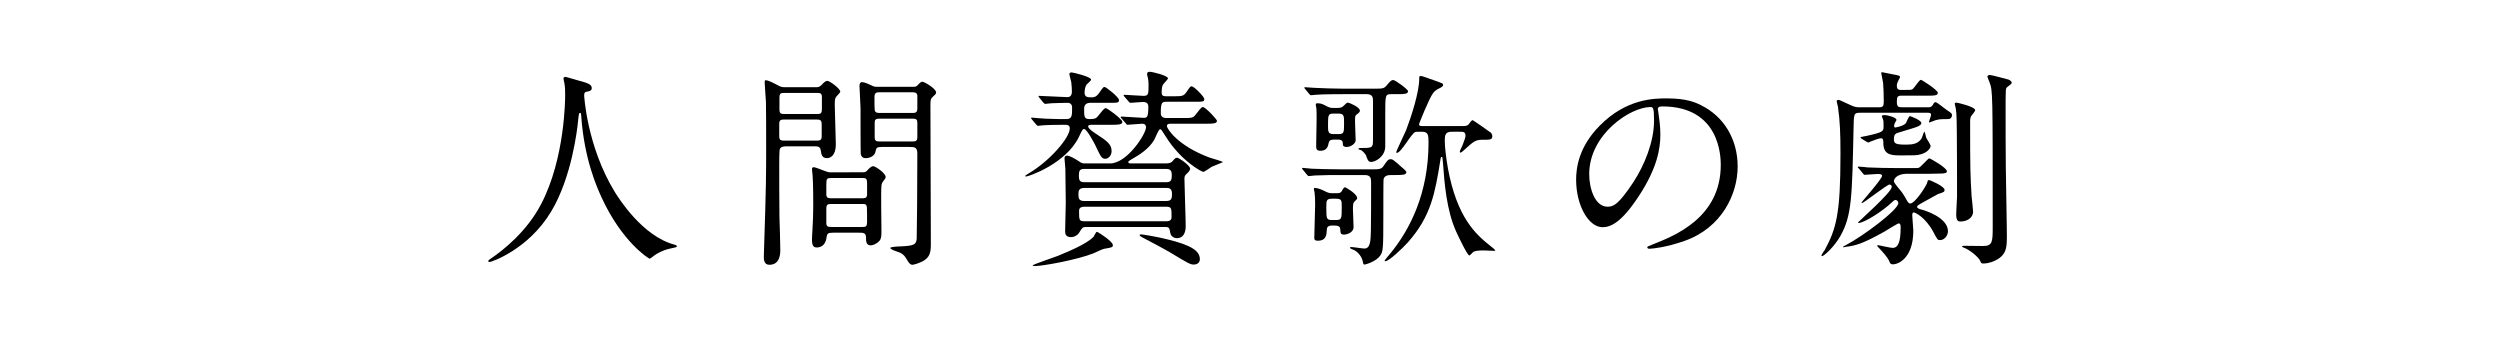
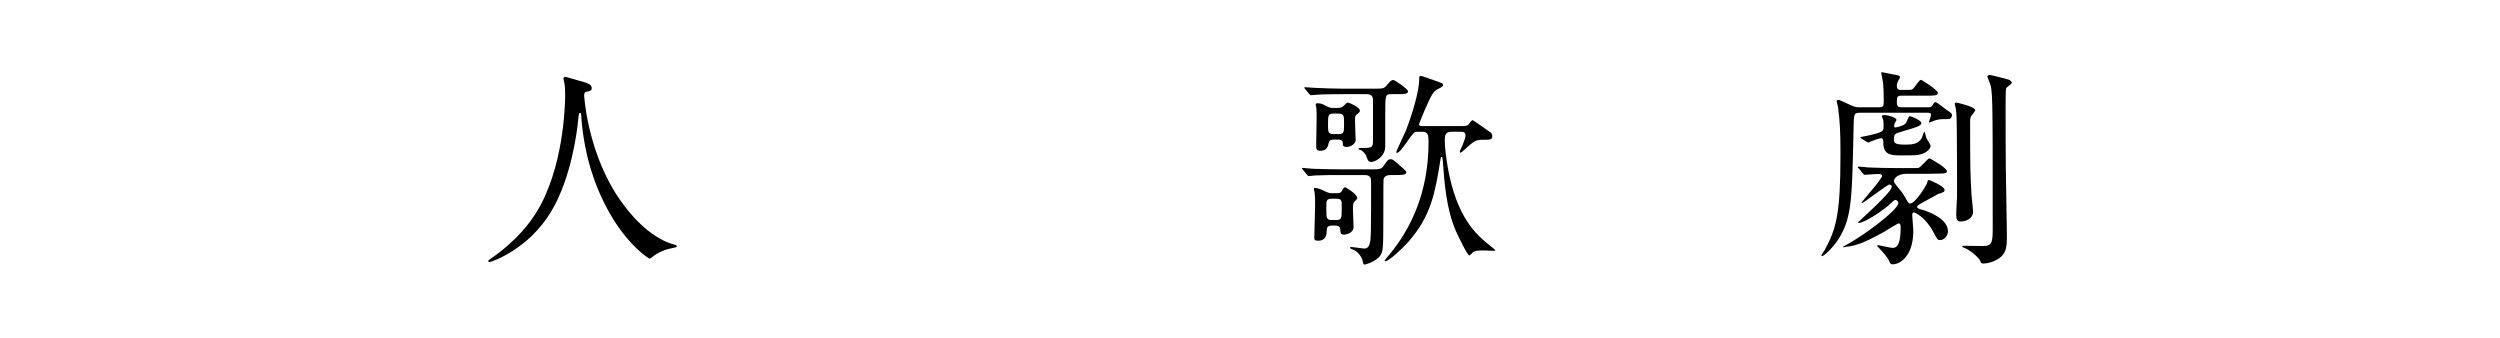
<svg xmlns="http://www.w3.org/2000/svg" version="1.1" id="レイヤー_1" x="0px" y="0px" width="592px" height="80px" viewBox="0 0 592 80" enable-background="new 0 0 592 80" xml:space="preserve">
-   <rect fill="none" width="592" height="80" />
  <g>
    <g>
      <g>
        <g>
          <path d="M138.326,22.549c0,0,0.6,12.001,7.25,22.901c0.85,1.35,6.5,10.501,14.201,12.501c0.15,0.05,0.5,0.149,0.5,0.351      c0,0.25-0.15,0.25-1.75,0.6c-1.75,0.4-2.95,1.15-3.45,1.5c-0.95,0.699-1.1,0.85-1.25,0.85c-0.2,0-6.551-3.949-11.401-14.551      c-0.9-2-4.1-8.85-4.8-19.352c-0.05-0.549-0.05-0.6-0.25-0.6c-0.3,0-0.3,0.2-0.5,2c-0.15,1.601-1.45,13.251-6.4,21.401      c-5.351,8.901-14.101,11.901-14.551,11.901c-0.15,0-0.3-0.051-0.3-0.25c0-0.15,0.25-0.351,0.65-0.601      c2.9-1.95,8.501-6.4,11.851-12.851c5.7-10.851,5.7-25.152,5.7-25.701c0-1.451,0-2-0.2-3.051c-0.05-0.15-0.2-0.85-0.2-1      c0-0.25,0.25-0.4,0.4-0.4c0.3,0,2.45,0.701,2.9,0.801c2.4,0.65,3.4,0.949,3.4,1.85c0,0.551-0.4,0.7-0.85,0.801      c-0.4,0.049-0.65,0.1-0.8,0.299C138.375,22.099,138.326,22.249,138.326,22.549z" />
-           <path d="M193.175,20.649c0.55,0,0.85,0,1.4-0.551c0.5-0.55,0.9-0.949,1.35-0.949c0.55,0,3.05,1.85,3.05,2.549      c0,0.25-0.8,1-0.95,1.201c-0.35,0.449-0.35,0.85-0.35,2.199c0,1.301,0.25,7.65,0.25,9.102c0,2.75-1.4,3.25-2.1,3.25      c-1.2,0-1.35-0.95-1.45-1.75c-0.15-1.051-0.7-1.051-1.65-1.051h-6.2c-0.8,0-1.6,0-1.85,0.65c-0.15,0.35-0.15,2.65-0.15,3.551      c0,2.299,0,10.75,0.05,12.65c0.05,1.1,0.2,6.4,0.2,7.6c0,0.9,0,3.601-2.6,3.601c-1.3,0-1.3-1.399-1.3-1.75      c0-0.149,0.05-1.351,0.05-2c0.5-14.851,0.5-18.151,0.5-23.651c0-3.051,0-10.551-0.05-11.201c-0.05-0.399-0.3-4.55-0.3-4.6      c0-0.2,0-0.5,0.2-0.5c0.7,0,2.05,0.75,2.35,0.9c1.3,0.699,1.45,0.75,2.15,0.75H193.175z M186.024,28.3c-1,0-1.5,0-1.5,1v2.9      c0,1.1,0.4,1.1,1.5,1.1h7.05c1,0,1.5,0,1.5-1v-2.851c0-1.101-0.4-1.149-1.5-1.149H186.024z M186.024,21.999      c-1.15,0-1.45,0-1.45,1.25v2.7c0,1.05,0.45,1.05,1.45,1.05h7.15c1.15,0,1.45,0,1.45-1.3v-2.7c0-1-0.45-1-1.45-1H186.024z       M204.226,40.8c0.65,0,0.85-0.1,1.15-0.449c0.4-0.451,0.95-1,1.4-1c0.5,0,2.95,1.649,2.95,2.549c0,0.301-0.2,0.5-0.3,0.65      c-0.5,0.65-0.65,0.801-0.7,1.5c-0.15,1.301,0,9.201,0,10.4c0,1.351,0,2.001-0.45,2.551c-0.65,0.75-1.6,1.1-2.1,1.1      c-1.1,0-1.1-1.049-1.1-1.8c0-1.2-0.65-1.2-1.65-1.2h-6.2c-1.15,0-1.4,0.2-1.5,1.15c-0.2,1.5-1.05,2.35-2.3,2.35      c-0.65,0-1.15-0.25-1.15-1.799c0-0.351,0.05-1.701,0.1-2.15c0.15-2.601,0.2-4.101,0.2-6.201c0-0.25,0-5.05-0.15-6.85      c0-0.201-0.15-1.301-0.15-1.551c0-0.4,0.2-0.449,0.45-0.449c0.55,0,3.101,1.199,3.7,1.199H204.226z M196.975,42.149      c-1.2,0-1.3,0.101-1.3,1.601v2.501c0.15,0.699,0.55,0.699,1.3,0.699h7.05c0.75,0,1.15,0,1.3-0.699V43.4      c0-1.251-0.35-1.251-1.3-1.251H196.975z M197.075,48.3c-0.95,0-1.4,0-1.4,1.051v3.45c0,0.95,0.5,0.95,1.4,0.95h6.85      c1.1,0,1.4,0,1.4-1.301c0-0.449,0-3.199-0.05-3.449c-0.15-0.701-0.35-0.701-1.35-0.701H197.075z M216.276,20.549      c0.5,0,0.65,0,1.05-0.399c0.6-0.65,0.8-0.801,1.1-0.801c0.4,0,3.25,1.6,3.25,2.551c0,0.299-0.25,0.549-0.55,0.799      c-0.8,0.701-0.8,0.851-0.8,2.65c0,4.601,0.1,27.303,0.1,32.453c0,2-0.25,3.199-2,4.1c-1,0.5-2.1,0.8-2.35,0.8      c-0.55,0-0.9-0.5-1.4-1.351c-0.3-0.5-0.6-1-1.4-1.449c-0.35-0.2-2.45-0.75-2.45-1.2c0-0.25,1.85-0.351,2.35-0.351      c3.25-0.149,3.75-0.399,3.9-1.8c0.05-0.5,0.15-13.051,0.15-20.201c0-1.55-0.7-1.55-1.95-1.55h-6.5c-1.15,0-1.3,0.25-1.45,1.05      c-0.15,1.101-1.4,1.601-2.3,1.601c-0.3,0-0.95,0-1.2-0.95c-0.05-0.3-0.05-10.151-0.05-10.901s-0.25-4.449-0.25-5.3      c0-0.25,0.1-0.851,0.55-0.851c0.65,0,1.6,0.451,2.35,0.801c0.6,0.3,0.75,0.3,1.3,0.3H216.276z M215.826,26.749      c0.9,0,1.4,0,1.4-1.1v-3.051c-0.15-0.75-0.6-0.75-1.4-0.75h-7.351c-0.85,0-1.4,0-1.4,1.15c0,0.75,0,2.801,0.05,3      c0.1,0.75,0.65,0.75,1.35,0.75H215.826z M215.826,33.499c0.95,0,1.4,0,1.4-1.049v-3.301c0-1.051-0.4-1.051-1.4-1.051h-7.25      c-1,0-1.45,0-1.45,1v3.301c0,1.1,0.4,1.1,1.45,1.1H215.826z" />
-           <path d="M258.575,29.55c-0.35,0-0.9,0-0.9,0.399c0,0.5,1.2,1.3,1.8,1.7c2.6,1.7,3.75,2.45,3.75,4.15      c0,1.1-0.85,1.801-1.45,1.801c-0.9,0-1.05-0.351-2.5-3.4c-0.05-0.101-1.9-3.65-2.55-3.65c-0.35,0-0.45,0.199-1.25,1.9      c-3.05,6.3-11.901,9.35-12.501,9.35c-0.1,0-0.2,0-0.2-0.15c0-0.1,0.85-0.6,1-0.699c4.65-2.75,9.55-8.25,9.55-10.551      c0-0.85-0.7-0.85-1.2-0.85c-2.15,0-4.05,0.049-4.85,0.1c-0.2,0-1.4,0.15-1.5,0.15c-0.15,0-0.25-0.15-0.45-0.351l-0.95-1.149      c-0.2-0.201-0.2-0.25-0.2-0.301c0-0.1,0.05-0.15,0.15-0.15c0.25,0,2.65,0.25,3.15,0.25c2.15,0.101,3.8,0.101,5.05,0.101      c1.35,0,1.35-0.851,1.35-2.75c0-1.101-0.9-1.101-1.15-1.101c-1.3,0-3.2,0.101-3.75,0.101c-0.15,0-1.35,0.149-1.45,0.149      c-0.15,0-0.25-0.1-0.45-0.3l-0.95-1.149c-0.15-0.15-0.2-0.25-0.2-0.351s0.05-0.101,0.15-0.101c1.05,0,5.65,0.301,6.601,0.301      c0.3,0,1.15,0,1.15-1.301c0-0.449-0.05-1.549-0.15-2.25c-0.05-0.299-0.45-1.649-0.45-1.949c0-0.25,0.3-0.351,0.55-0.351      s4.6,1,4.6,1.7c0,0.25-0.9,1-1.05,1.15c-0.35,0.449-0.5,1.35-0.5,1.949c0,1.101,0.8,1.101,1.75,1.101      c0.85,0,1.3-0.45,1.75-1.101c0.9-1.299,0.95-1.35,1.25-1.35c0.35,0,3.4,2.4,3.4,3.101c0,0.649-0.25,0.649-2.6,0.649h-4.201      c-0.9,0-1.45,0.451-1.45,1.351c0,1.95,0,2.5,1.3,2.5c1.3,0,1.6-0.2,2.1-0.851c0.8-1,1.35-1.75,1.7-1.75      c0.45,0,3.95,2.65,3.95,3.25c0,0.701-1.05,0.701-2.7,0.701H258.575z M263.525,58.052c0,0.5-0.2,0.549-2,0.85      c-0.45,0.05-2.15,0.9-2.5,1.05c-4,1.601-12.15,3.05-13.951,3.05c-0.1,0-0.55,0-0.55-0.149c0-0.2,5.05-1.9,5.95-2.251      c2.15-0.899,6.8-2.75,8.5-4.55c0.1-0.149,0.55-1.149,0.75-1.149c0.3,0,1.8,1.1,2.15,1.35      C262.375,56.651,263.525,57.501,263.525,58.052z M262.875,38.7c4,0,8.5-6.951,8.5-8.551c0-0.85-0.7-0.85-0.95-0.85      c-0.5,0-2.9,0.25-3.45,0.25c-0.15,0-0.25-0.15-0.4-0.351l-1-1.149c-0.2-0.25-0.2-0.25-0.2-0.301c0-0.1,0.1-0.15,0.2-0.15      c0.7,0,4.35,0.301,5.15,0.301c0.85,0,1.2,0,1.2-2.6c0-0.801-0.4-1.15-1.3-1.15c-0.45,0-2.6,0.199-2.9,0.199      c-0.2,0-0.3-0.1-0.45-0.3l-1-1.149c-0.2-0.25-0.2-0.25-0.2-0.351s0.1-0.101,0.2-0.101c0.6,0,3.75,0.25,4.45,0.25      c1.25,0,1.25-0.35,1.25-2.75c0-0.5-0.05-1-0.15-1.5c-0.2-0.699-0.2-0.75-0.2-0.899c0-0.4,0.2-0.55,0.65-0.55      c0.6,0,4.3,0.899,4.3,1.55c0,0.25-1,1.2-1.15,1.45c-0.3,0.4-0.35,1.4-0.35,1.9c0,0.899,0.5,0.899,1.4,0.899h1.15      c2.35,0,2.65,0,3.4-1.101c0.85-1.25,0.85-1.25,1.2-1.25c0.5,0,2.95,2.451,2.95,3.001c0,0.649-0.25,0.649-2.6,0.649h-6.15      c-1.25,0-1.55,0-1.55,2.701c0,0.25,0,1.149,1.3,1.149h3.75c2.3,0,2.55,0,3.2-0.8c0.85-1.1,1.35-1.801,1.7-1.801      c0.65,0,3.35,2.951,3.35,3.25c0,0.701-1,0.701-2.7,0.701h-8.15c-0.45,0-1,0-1,0.55c0,0.649,2.55,4.649,10.051,7.45      c0.5,0.2,3.2,0.9,3.2,1.1c0,0.051-2.25,0.9-2.65,1.101c-0.3,0.149-1.65,1.2-2,1.2s-5.25-2.551-8.9-8.4      c-0.95-1.5-1.05-1.7-1.3-1.7c-0.4,0-1.15,2.101-1.4,2.5c-1.3,2.25-3.75,3.7-5.25,4.55c-0.25,0.15-0.9,0.5-0.9,0.701      c0,0.35,0.3,0.35,0.75,0.35h8c1.1,0,1.45-0.2,1.75-0.551c0.5-0.6,0.65-0.8,1.1-0.8c0.35,0,3.05,1.8,3.05,2.601      c0,0.199-0.2,0.65-0.55,0.949c-0.7,0.65-0.8,0.75-0.8,1.451c0,1.6,0.3,9.4,0.3,11.2c0,0.45,0,2.851-2.1,2.851      c-0.3,0-1.35-0.15-1.55-1.25c-0.2-1.15-0.25-1.4-1.2-1.4h-18.751c-0.8,0-0.9,0.15-1.6,1.3c-0.35,0.601-1.15,1.101-2,1.101      c-1.35,0-1.35-1-1.35-1.451c0-0.949,0.15-5.699,0.15-6.75c0-1.15-0.1-6.75-0.1-8c0-0.35-0.2-2.051-0.2-2.4s0.1-0.7,0.65-0.7      c0.55,0,2.1,0.9,2.45,1.15c1,0.649,1,0.7,1.8,0.7H262.875z M256.775,44.501c-1.4,0-1.4,0.799-1.4,1.6c0,0.9,0.15,1.5,1.4,1.5      h19.351c1.4,0,1.4-0.75,1.4-1.75c0-1.35-0.85-1.35-1.4-1.35H256.775z M276.076,43.15c1.15,0,1.4-0.4,1.4-1.601      c0-1.1-0.25-1.55-1.4-1.55h-19.251c-1.15,0-1.35,0.399-1.35,1.601c0,1.1,0.2,1.55,1.35,1.55H276.076z M276.026,52.401      c0.45,0,1.4,0,1.4-0.951c0-2.25,0-2.5-1.4-2.5h-19.102c-0.45,0-1.4,0-1.4,0.95c0,2.251,0,2.501,1.4,2.501H276.026z       M282.727,62.651c-0.85,0-1.3-0.25-5.601-2.85c-1.25-0.75-5-2.75-6.55-3.551c-0.6-0.35-0.7-0.35-0.7-0.6      c0-0.15,0.25-0.15,0.35-0.15c0.25,0,3.8,0.55,6.301,1.2c5.7,1.399,7.6,2.75,7.6,4.7      C284.126,62.302,283.327,62.651,282.727,62.651z" />
          <path d="M329.325,41.45c-0.699,0-1.5,0.15-1.699,1c-0.051,0.25-0.051,7.551-0.051,8.301c0,8.45-0.05,8.85-0.8,9.85      c-0.9,1.301-3.4,2.051-3.65,2.051s-0.3-0.15-0.399-0.65c-0.201-1.1-1-2.199-2.001-2.75c-0.2-0.1-1.05-0.4-1.05-0.55      c0-0.2,0.2-0.2,0.35-0.2c0.45,0,2.601,0.35,3.051,0.35c1.449,0,1.5-1.85,1.55-4.35c0.05-1.95,0.05-7.5,0.05-11.251      c0-0.899,0-1.8-1.5-1.8h-5.9c-1.4,0-3.9,0-5.9,0.1c-0.15,0-1.35,0.15-1.449,0.15c-0.15,0-0.25-0.1-0.451-0.35l-0.949-1.15      c-0.1-0.1-0.2-0.25-0.2-0.301c0-0.1,0.101-0.149,0.149-0.149c0.301,0,1.851,0.2,2.201,0.2c1.449,0.05,4.05,0.15,6.85,0.15h6.9      c2.2,0,2.65,0,3.201-0.801c0.799-1.15,1.049-1.6,1.649-1.6c0.399,0,0.55,0,2.55,1.8c0.25,0.2,1.2,1,1.2,1.25      c0,0.7-1,0.7-2.7,0.7H329.325z M317.825,22.299c-1.101,0-4.551,0-6.301,0.149c-0.15,0-0.9,0.101-1.051,0.101      c-0.199,0-0.25-0.101-0.449-0.3l-0.95-1.15c-0.149-0.15-0.2-0.25-0.2-0.35s0.051-0.1,0.15-0.1c0.35,0,1.9,0.149,2.199,0.149      c2.301,0.101,4.551,0.2,6.852,0.2h7.15c2.25,0,2.5,0,3.199-0.85c0.801-0.951,1.051-1.201,1.5-1.201      c0.451,0,3.501,2.201,3.501,2.65c0,0.7-1,0.7-2.7,0.7h-1.301c-1.399,0-1.399,0.25-1.399,4.751v7.6      c0,2.45-2.351,3.701-3.351,3.701c-0.699,0-0.9-0.65-1.199-1.551c-0.051-0.15-0.801-1.2-1.351-1.301      c-0.2-0.049-0.45-0.1-0.45-0.25c0-0.149,0.25-0.199,0.4-0.199c2.75,0,3.05,0,3.05-1.75v-9.351c0-0.8-0.05-1.65-1.45-1.65      H317.825z M316.475,45.751c0.649,0,1.05,0,1.399-0.75c0.101-0.201,0.351-0.65,0.65-0.65c0.15,0,2.851,1.55,2.851,2.55      c0,0.2-0.05,0.3-0.65,0.851c-0.3,0.299-0.35,0.699-0.35,1.85c0,0.6,0.149,3.5,0.149,4.15c0,1.4-1.699,1.8-2.25,1.8      c-0.85,0-0.85-0.399-0.9-1.25c-0.049-0.899-0.75-0.899-1.899-0.899c-1.15,0-1.3,0.549-1.3,1.149      c-0.051,0.95-0.101,2.45-2.101,2.45c-0.851,0-0.851-0.4-0.851-0.7c0-1.101,0.201-6.55,0.201-7.8c0-1.301-0.051-2.451-0.15-3.051      c-0.051-0.25-0.15-0.5-0.15-0.65c0-0.149,0.051-0.299,0.2-0.299c0.7,0,1.7,0.399,2.351,0.75c0.75,0.399,1.25,0.5,1.699,0.5      H316.475z M316.874,25.55c0.551,0,0.951-0.15,1.25-0.451c0.75-0.699,0.801-0.8,1.051-0.8c0.3,0,2.85,1.05,2.85,1.9      c0,0.3-0.149,0.45-0.799,0.95c-0.351,0.25-0.351,0.4-0.351,1.75c0,0.699,0.149,3.95,0.149,4.301c0,0.75-1.1,1.6-2.1,1.6      c-0.95,0-0.95-0.45-0.95-0.9c0-0.85-0.851-0.85-1.2-0.85h-1c-0.75,0-1.1,0.3-1.2,1.05c-0.25,1.601-1.6,1.601-1.851,1.601      c-1.049,0-1.049-0.5-1.049-1.201c0-0.949,0.1-5.449,0.1-6.449c0-0.5,0-2.351-0.1-2.701c-0.051-0.149-0.101-0.399-0.101-0.549      c0-0.301,0.149-0.351,0.5-0.351c0.8,0,1.4,0.351,1.9,0.601c1,0.549,1.3,0.5,1.7,0.5H316.874z M316.325,52.101      c1.399,0,1.399-0.3,1.399-3.15c0-1.449,0-1.9-1.399-1.9h-0.851c-1.4,0-1.4,0.451-1.4,2.001c0,2.75,0,3.05,1.4,3.05H316.325z       M315.725,26.899c-1.25,0-1.25,0.449-1.25,2.9c0,1.25,0,1.949,1.25,1.949h1.3c1.25,0,1.25-0.449,1.25-2.6      c0-1.65,0-2.25-1.3-2.25H315.725z M343.677,31.2c-1.551,0-1.551,1.049-1.551,2.199c0,1.2,0.25,3.7,0.75,6.5      c2.15,11.651,6.601,15.602,10.001,18.302c0.3,0.2,1.2,0.95,1.2,1.101c0,0.1-0.15,0.1-0.25,0.1c-0.35,0-2.101-0.1-2.5-0.1      c-1.201,0-2.15,0.1-2.5,0.399c-0.301,0.25-0.701,0.8-0.9,0.8c-0.45,0-2.801-4.95-3.15-5.75c-2.25-5.051-2.75-11.451-3.1-16.4      c-0.101-1.051-0.101-1.201-0.301-1.201c-0.199,0-0.25,0.351-0.3,0.801c-1.25,7.65-2.15,13.201-7.7,19.451      c-1.351,1.5-4.5,4.45-5.301,4.45c-0.05,0-0.199,0-0.199-0.101c0-0.199,1.25-1.55,1.449-1.85      c4.551-5.601,8.951-14.102,8.951-26.201c0-1.75-0.101-2.5-1.551-2.5c-1.199,0-1.35,0-1.55,0.049      c-0.95,0.25-3.351,4.951-4.4,4.951c-0.101,0-0.149-0.051-0.149-0.15c0-0.301,2-4.4,2.35-5.25c1.2-3.15,3.1-8.951,3.1-12.201      c0-0.45,0-0.6,0.301-0.6c0.4,0,0.75,0.149,3.3,1.05c1.95,0.7,2.05,0.7,2.05,1.101c0,0.299-0.449,0.5-0.649,0.649      c-0.95,0.399-1.45,0.851-1.75,1.3c-0.851,1.051-3.3,7.201-3.3,7.301c0,0.45,0.449,0.45,0.85,0.45h9.65      c0.551,0,0.95-0.101,1.2-0.351c0.149-0.15,0.75-1.05,0.95-1.05c0.199,0,3.55,2.4,4.05,2.751c0.351,0.199,0.65,0.549,0.65,1      c0,0.899-0.4,0.899-2.55,0.899c-0.801,0-1.351,0.149-2.201,0.75c-0.449,0.3-2.5,2.3-2.75,2.3c-0.149,0-0.199-0.15-0.199-0.25      c0-0.199,0.55-1.25,0.649-1.5c0.65-1.699,0.7-1.9,0.7-2.3c0-0.899-0.65-0.899-1.1-0.899H343.677z" />
-           <path d="M392.575,25.899c0,0.15,0.1,0.35,0.1,0.55c0.201,1.601,0.5,3.2,0.5,5.4c0,3.351-0.75,8.001-5.149,14.651      c-4.001,6.1-6.551,7.3-8.551,7.3c-3.3,0-6.251-5.15-6.251-11.251c0-2.65,0.551-7.7,5.551-12.75      c6.351-6.501,13.051-6.501,15.951-6.501c4.551,0,6.65,0.9,8.051,1.601c5.4,2.65,8.7,8,8.7,14.551c0,6.5-3.75,14.5-12.601,17.602      c-4.25,1.5-7.551,1.85-8.301,1.85c-0.199,0-0.5-0.051-0.5-0.35c0-0.15,0.1-0.201,1.35-0.701      c5.201-2.05,16.052-6.35,16.052-18.801c0-1.95-0.2-13.851-13.851-13.851C392.626,25.199,392.575,25.599,392.575,25.899z       M376.324,41.25c0,3.251,1.3,7.7,4.351,7.7c1.45,0,2.65-0.6,6.1-5.8c2.65-4.05,4.9-9.601,4.9-14.552c0-3-0.199-3.25-0.85-3.25      C386.075,25.349,376.324,31.8,376.324,41.25z" />
          <path d="M440.575,26.699c-1.551,0-1.601,0.149-1.65,3.55c-0.351,16.451-0.4,20.752-3.101,25.602      c-1.399,2.5-3.9,4.801-4.351,4.801c-0.05,0-0.15,0-0.15-0.15c0-0.25,0.65-1.1,0.75-1.25c2.751-5.1,3.751-8.5,3.751-22.801      c0-4.601-0.101-7.801-0.601-11.201c-0.049-0.199-0.299-1.1-0.299-1.3c0-0.101,0.1-0.3,0.449-0.3c0.15,0,0.4,0.1,2.75,1.199      c1.15,0.551,1.601,0.551,2.301,0.551h4.6c0.9,0,1.051-0.35,1.051-1.4s-0.051-3.35-0.15-4.35c-0.05-0.4-0.45-2.201-0.45-2.351      c0-0.101,0.05-0.2,0.2-0.2c0.2,0,2.15,0.45,2.551,0.5c1.549,0.3,1.699,0.3,1.699,0.7c0,0.05-0.449,0.899-0.5,1      c-0.15,0.3-0.25,0.601-0.25,0.95c0,0.5,0.051,1.05,0.95,1.05c2.2,0,2.45,0,2.7-0.149c0.45-0.201,1.6-2.25,2.051-2.25      c0.25,0,4,2.449,4,3.049c0,0.701-0.851,0.701-2.15,0.701h-6.351c-1,0-1.2,0.199-1.2,1.399c0,1.251,0.35,1.351,1.2,1.351h6.2      c0.45,0,0.75,0,1.15-0.6c0.25-0.501,0.35-0.601,0.65-0.601c0.3,0,2.1,1.5,2.55,1.8c1.2,0.801,1.3,0.85,1.3,1.301      c0,0.449-0.3,0.899-0.9,0.899c-1.949,0-2.449,0-3.9,0.601c-0.1,0.049-0.449,0.199-0.5,0.199c-0.1,0-0.149-0.05-0.149-0.1      c0-0.2,0.5-1.45,0.5-1.7c0-0.5-0.45-0.5-0.8-0.5H440.575z M440.175,39.899c-0.101-0.1-0.25-0.199-0.25-0.299      c0-0.101,0.1-0.15,0.199-0.15c0.351,0,1.9,0.15,2.201,0.199c2.449,0.101,4.5,0.15,6.85,0.15h3.45c1.3,0,1.4,0,1.7-0.05      c0.5-0.149,2.25-2.25,2.5-2.25c0.301,0,4.201,2.25,4.201,3.05c0,0.45-0.601,0.551-1.601,0.551c-0.4,0-2.05,0.049-2.4,0.049h-5.3      c-3,0-3.25,1.551-3.25,1.751c0,0.5,1.649,2.25,1.949,2.7c0.25,0.35,1.101,1.75,1.301,2.15c0.149,0.199,0.35,0.449,0.6,0.449      c1.2,0,4-4.45,4.051-5c0.1-0.4,0.1-0.55,0.399-0.55c0.351,0,3.7,1.5,3.7,2.3c0,0.5-0.15,0.551-1.55,1      c-0.05,0-2.751,1.551-3.251,1.801c-1.549,0.85-1.699,0.949-1.699,1.25c0,0.35,0.699,0.55,0.949,0.6      c0.5,0.1,6.352,1.801,6.352,5.15c0,1.15-0.951,2.1-1.801,2.1c-0.65,0-0.65,0-1.7-2c-1.851-3.4-4.25-4.55-4.601-4.55      c-0.3,0-0.35,0.399-0.35,0.649c0,0.551,0.25,3.15,0.25,3.65c0,6.801-3.801,8.001-4.801,8.001c-0.6,0-0.699-0.25-0.899-0.75      c-0.351-0.9-1.65-2.3-2.501-3.2c-0.25-0.25-0.35-0.4-0.35-0.5c0-0.051,0.051-0.1,0.1-0.1c0.301,0,3.001,0.649,3.551,0.649      c1.301,0,1.9-1.399,1.9-4.8c0-0.351,0-1-0.45-1c-0.3,0-2.851,1.649-3.4,1.949c-5.351,3-7,3.351-9.15,3.601      c-0.149,0-0.351,0.101-0.5,0.101c-0.05,0-0.149,0-0.149-0.051c0-0.1,0.1-0.15,0.75-0.5c3.949-2.05,12.35-8.301,12.35-9.9      c0-0.35-0.299-0.75-0.649-0.75c-0.25,0-0.55,0.25-0.75,0.449c-2.2,2.15-6.7,5.001-8.001,5.001c-0.1,0-0.149-0.05-0.149-0.101      c0-0.149,8.001-7.15,8.001-8.449c0-0.4-0.351-0.551-0.551-0.551c-0.55,0-6.15,4.4-6.5,4.4c-0.051,0-0.1-0.051-0.1-0.15      c0-0.15,4.85-5.551,4.85-6.301c0-0.449-0.7-0.449-1.051-0.449c-0.449,0-2.75,0.199-3.049,0.199c-0.201,0-0.301-0.149-0.451-0.35      L440.175,39.899z M449.575,31.399c-0.551,0.15-1.1,0.35-1.1,1.45c0,1.149,0.299,1.399,2.949,1.399c1.5,0,2.851-0.199,3.65-1.549      c0.1-0.25,0.5-1.5,0.6-1.5c0.201,0,0.351,1.199,0.451,1.399c0.1,0.3,1.049,1.601,1.049,2c0,0.149-0.399,1.65-3,2.101      c-0.549,0.1-2.1,0.1-4.4,0.1c-2.199,0-3.8-0.3-3.8-2.95c0-0.5,0-1.101-0.55-1.101c-0.5,0-1.5,0.4-2.551,0.801      c-0.049,0.05-0.35,0.199-0.449,0.199s-0.35-0.149-0.45-0.199l-1.149-0.7c-0.201-0.101-0.25-0.2-0.25-0.351      c0-0.049,1.25-0.299,1.35-0.299c4.1-0.9,4.1-1.101,4.1-2.301c0-1.15,0-1.25-0.149-1.7c-0.05-0.101-0.25-0.55-0.25-0.7      c0-0.25,0.55-0.25,0.7-0.25c0.449,0,2.75,0.5,2.75,1.15c0,0.15-0.15,0.3-0.15,0.35c-0.3,0.4-0.4,0.801-0.4,1.051      c0,0.149,0,0.399,0.25,0.399c0.051,0,1.951-0.3,2.551-1.05c0.15-0.25,0.65-1.65,0.95-1.65c0.1,0,2.7,0.95,2.7,1.65      c0,0.6-1.301,1-1.95,1.2L449.575,31.399z M463.276,24.299c0.199,0,4.449,0.95,4.449,1.8c0,0.25-0.85,1.25-1,1.451      c-0.149,0.35-0.199,0.75-0.199,1.1c0,12.051,0.05,12.65,0.35,17.852c0.051,0.549,0.35,3.1,0.35,3.6c0,1.6-1.6,2.35-2.949,2.35      c-0.5,0-1.051-0.049-1.051-1.75c0-0.649,0.2-3.55,0.2-4.15c0-3.05,0-12.7-0.05-14.95c-0.051-4.8-0.051-5.3-0.5-7.051      C462.926,24.349,463.126,24.299,463.276,24.299z M471.177,17.749c0.449,0,4.4,1.1,4.449,1.1c0.15,0.051,0.75,0.35,0.75,0.75      c0,0.25-0.6,0.7-1.049,1c-0.25,0.2-0.301,0.4-0.351,0.85c-0.05,0.451-0.05,3.501-0.05,4.201c0,4.2,0,9.9,0.05,14      c0.25,14.502,0.25,16.102,0.25,16.352c0,2.5-0.149,3.9-1.75,5.1c-1.25,0.9-2.8,1.301-3.751,1.301c-0.549,0-0.6-0.1-0.799-0.6      c-0.351-0.801-2.101-2.4-3.751-3.101c-0.25-0.101-0.55-0.2-0.55-0.3c0-0.2,0.3-0.2,0.4-0.2c0.55,0,3.9,0.05,4.55,0.05      c2.3,0,2.3-1,2.3-4.85c0-31.803,0-31.902-0.75-33.902c-0.5-1.25-0.55-1.351-0.5-1.4      C470.626,17.898,470.977,17.749,471.177,17.749z" />
        </g>
      </g>
    </g>
  </g>
</svg>